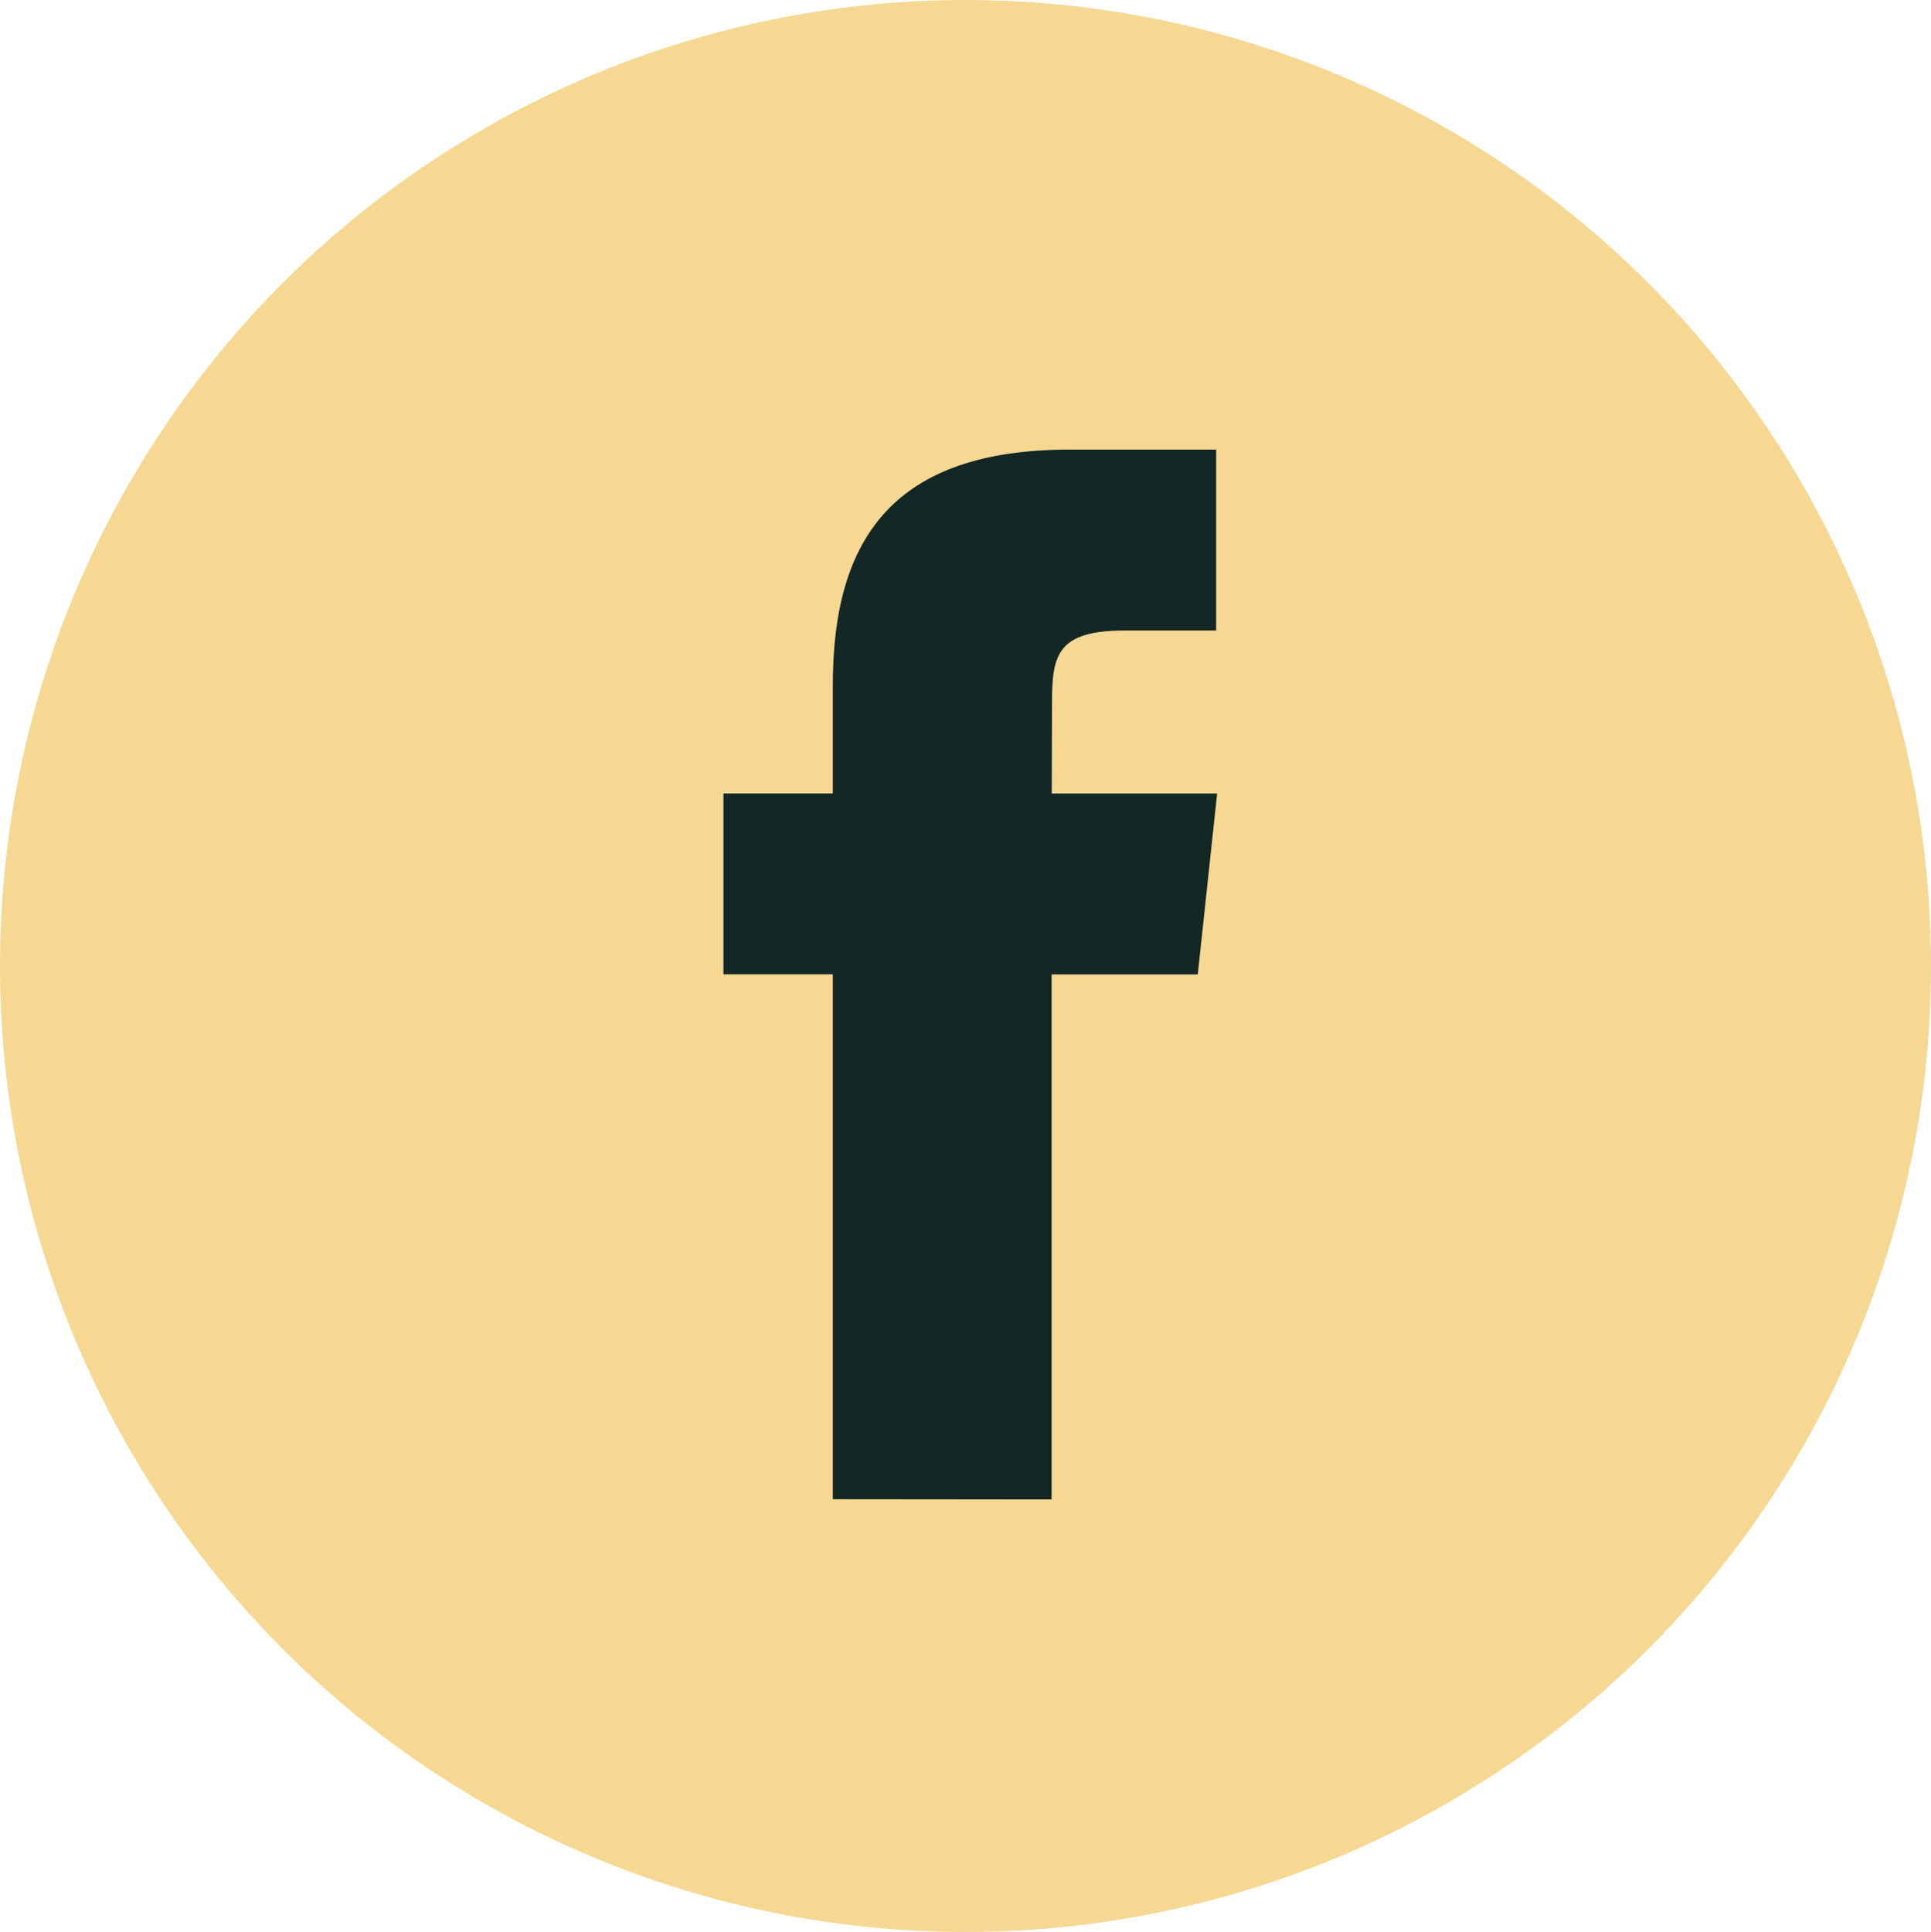
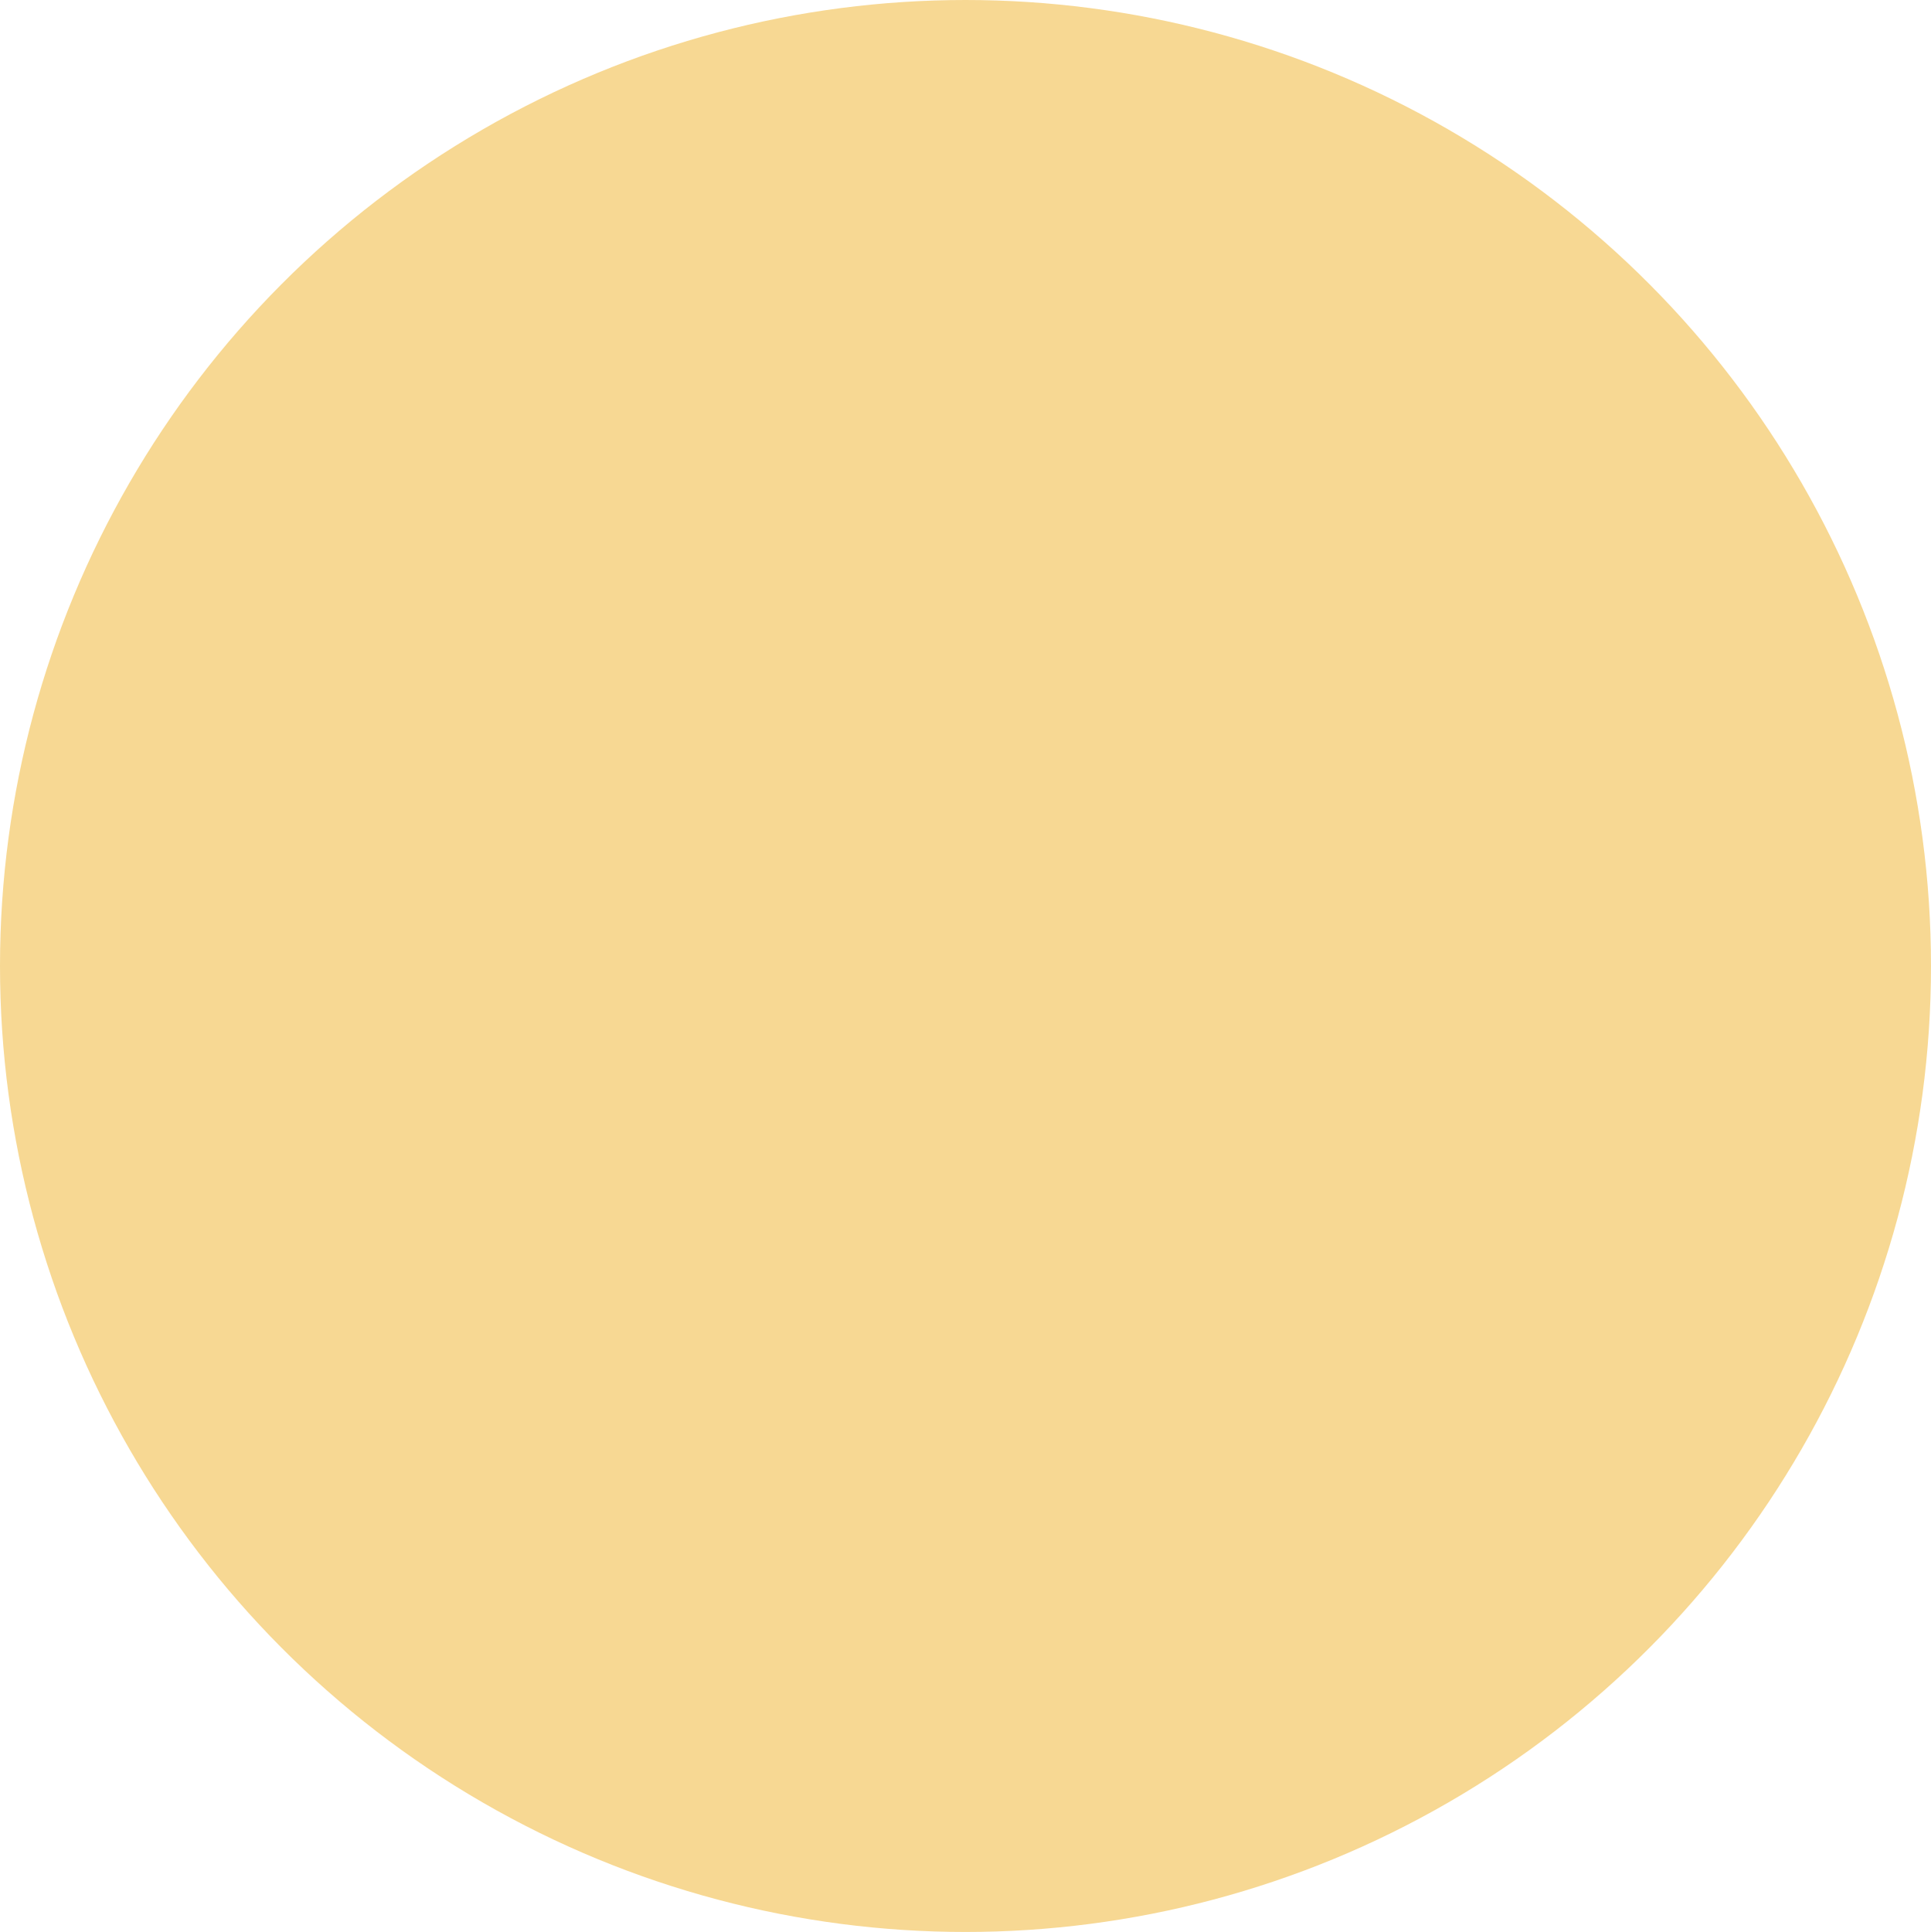
<svg xmlns="http://www.w3.org/2000/svg" width="52.54" height="52.56" viewBox="0 0 52.54 52.56">
  <g id="Grupo_62" data-name="Grupo 62" transform="translate(-1518.43 -5479.116)">
    <ellipse id="Facebook_Circle" data-name="Facebook Circle" cx="26.27" cy="26.28" rx="26.27" ry="26.28" transform="translate(1518.43 5479.116)" fill="#f7d893" />
-     <path id="Facebook_Logo" data-name="Facebook Logo" d="M1725.023,6851.885V6837.6H1729l.527-4.921h-4.5l.007-2.463c0-1.284.123-1.972,1.981-1.972h2.485v-4.922h-3.975c-4.775,0-6.455,2.388-6.455,6.4v2.955h-2.976v4.921h2.976v14.281Z" transform="translate(-177.98 -1331.975)" fill="#132825" />
  </g>
</svg>